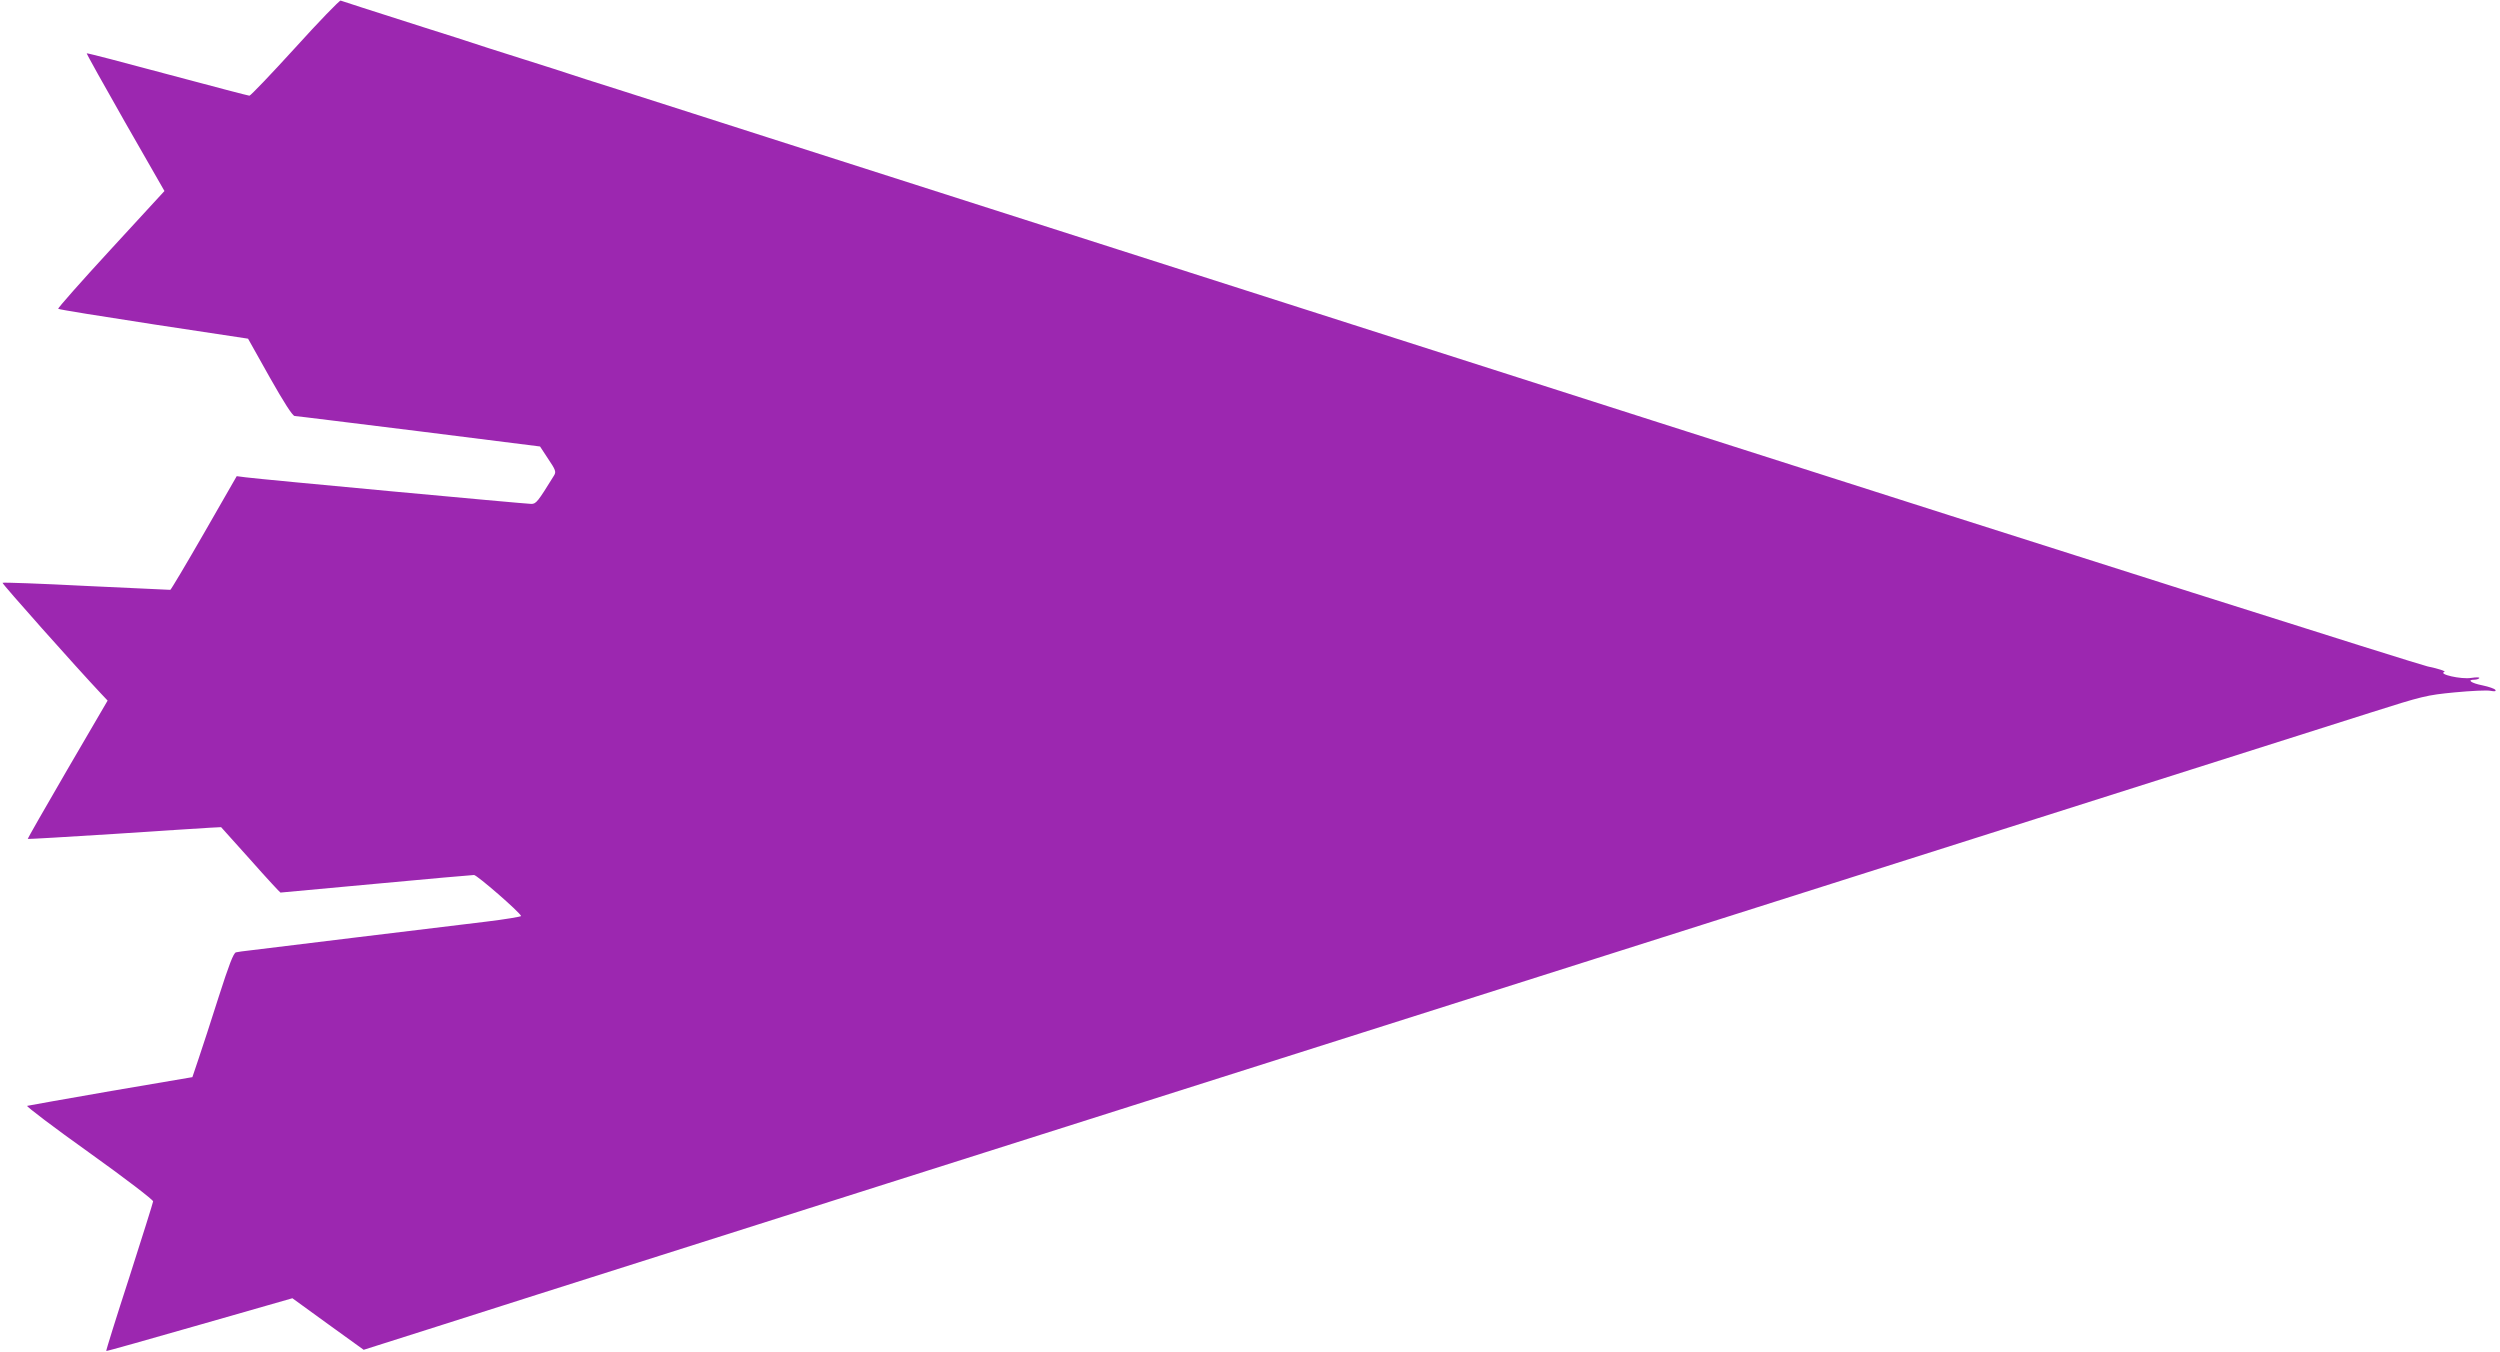
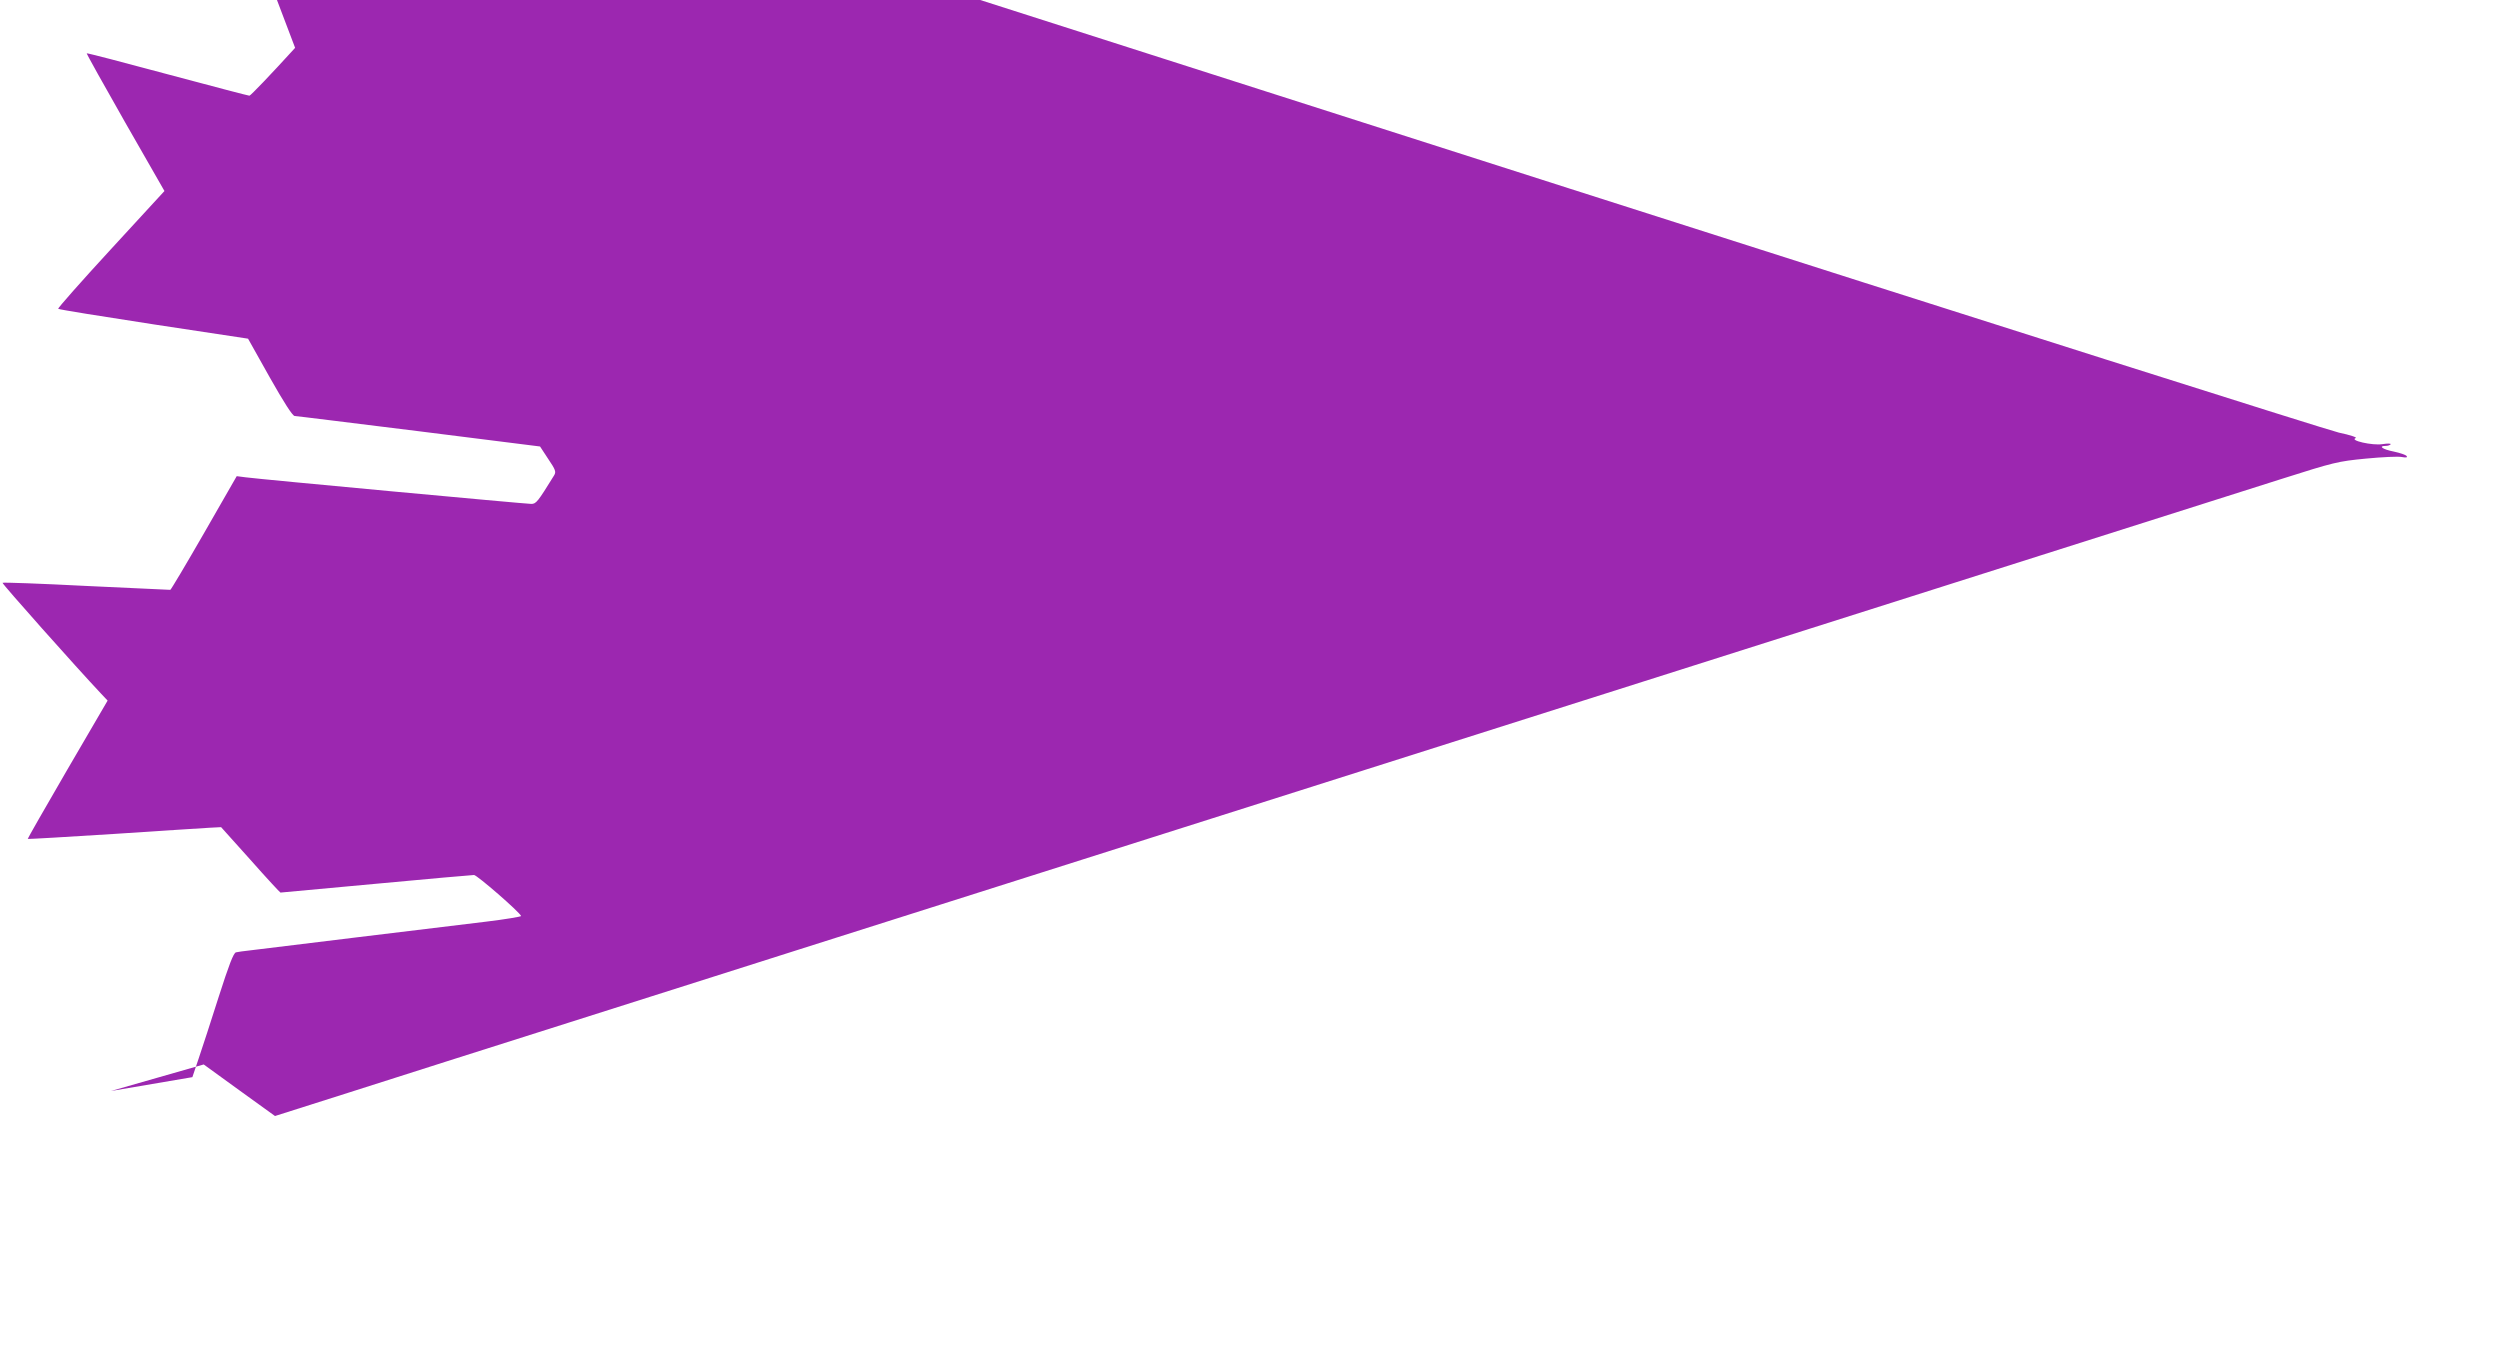
<svg xmlns="http://www.w3.org/2000/svg" version="1.0" width="1280pt" height="692pt" viewBox="0 0 1280 692" preserveAspectRatio="xMidYMid meet">
  <g transform="translate(0,692) scale(0.1,-0.1)" fill="#9c27b0" stroke="none">
-     <path d="M1511 6675 c-123 -135 -228 -245 -234 -245 -6 0 -195 50 -420 110 -226 61 -411 109 -413 107 -2 -1 87 -161 197 -354 l201 -351 -275 -299 c-151 -164 -272 -301 -269 -304 4 -4 224 -39 490 -80 l482 -73 111 -198 c73 -129 117 -198 128 -198 9 0 295 -36 636 -78 l620 -78 42 -64 c38 -56 41 -66 30 -84 -84 -136 -92 -146 -117 -146 -28 0 -1386 126 -1461 136 l-47 6 -167 -291 c-92 -160 -170 -291 -173 -291 -4 0 -198 9 -431 20 -233 12 -426 19 -428 16 -4 -4 376 -431 504 -567 l34 -36 -206 -353 c-113 -194 -204 -354 -203 -355 2 -2 199 10 438 25 239 16 461 30 494 32 l58 3 150 -167 c82 -93 152 -168 154 -168 2 0 222 20 488 45 267 25 493 45 503 45 15 0 233 -189 241 -210 1 -3 -80 -17 -180 -29 -101 -12 -401 -49 -668 -81 -267 -33 -510 -62 -540 -66 -30 -3 -63 -8 -72 -10 -13 -4 -36 -65 -88 -227 -39 -122 -85 -265 -103 -317 l-32 -95 -417 -71 c-229 -40 -422 -74 -429 -76 -6 -2 136 -110 317 -239 186 -133 328 -242 328 -250 -1 -8 -56 -183 -122 -389 -67 -206 -120 -376 -118 -377 1 -2 216 59 478 134 l475 136 182 -132 183 -132 381 121 c210 67 436 139 502 160 66 21 350 111 630 200 281 89 564 179 630 200 66 21 307 98 535 170 228 72 555 176 725 230 171 54 1723 547 3450 1095 1727 548 3266 1037 3421 1086 268 85 287 90 432 104 84 8 166 12 184 8 21 -4 29 -3 24 5 -4 6 -33 16 -66 23 -57 11 -82 29 -41 29 11 0 22 4 25 8 3 5 -16 5 -42 1 -51 -8 -171 19 -137 31 10 3 -28 16 -86 28 -57 13 -1827 574 -3934 1248 -4176 1336 -4210 1347 -4560 1459 -132 42 -307 98 -390 125 -82 26 -251 80 -375 120 -124 39 -236 75 -250 80 -14 5 -126 41 -250 80 -124 39 -236 75 -250 80 -14 5 -126 41 -250 80 -282 90 -412 132 -426 137 -5 2 -111 -107 -233 -242z" />
+     <path d="M1511 6675 c-123 -135 -228 -245 -234 -245 -6 0 -195 50 -420 110 -226 61 -411 109 -413 107 -2 -1 87 -161 197 -354 l201 -351 -275 -299 c-151 -164 -272 -301 -269 -304 4 -4 224 -39 490 -80 l482 -73 111 -198 c73 -129 117 -198 128 -198 9 0 295 -36 636 -78 l620 -78 42 -64 c38 -56 41 -66 30 -84 -84 -136 -92 -146 -117 -146 -28 0 -1386 126 -1461 136 l-47 6 -167 -291 c-92 -160 -170 -291 -173 -291 -4 0 -198 9 -431 20 -233 12 -426 19 -428 16 -4 -4 376 -431 504 -567 l34 -36 -206 -353 c-113 -194 -204 -354 -203 -355 2 -2 199 10 438 25 239 16 461 30 494 32 l58 3 150 -167 c82 -93 152 -168 154 -168 2 0 222 20 488 45 267 25 493 45 503 45 15 0 233 -189 241 -210 1 -3 -80 -17 -180 -29 -101 -12 -401 -49 -668 -81 -267 -33 -510 -62 -540 -66 -30 -3 -63 -8 -72 -10 -13 -4 -36 -65 -88 -227 -39 -122 -85 -265 -103 -317 l-32 -95 -417 -71 l475 136 182 -132 183 -132 381 121 c210 67 436 139 502 160 66 21 350 111 630 200 281 89 564 179 630 200 66 21 307 98 535 170 228 72 555 176 725 230 171 54 1723 547 3450 1095 1727 548 3266 1037 3421 1086 268 85 287 90 432 104 84 8 166 12 184 8 21 -4 29 -3 24 5 -4 6 -33 16 -66 23 -57 11 -82 29 -41 29 11 0 22 4 25 8 3 5 -16 5 -42 1 -51 -8 -171 19 -137 31 10 3 -28 16 -86 28 -57 13 -1827 574 -3934 1248 -4176 1336 -4210 1347 -4560 1459 -132 42 -307 98 -390 125 -82 26 -251 80 -375 120 -124 39 -236 75 -250 80 -14 5 -126 41 -250 80 -124 39 -236 75 -250 80 -14 5 -126 41 -250 80 -282 90 -412 132 -426 137 -5 2 -111 -107 -233 -242z" />
  </g>
</svg>